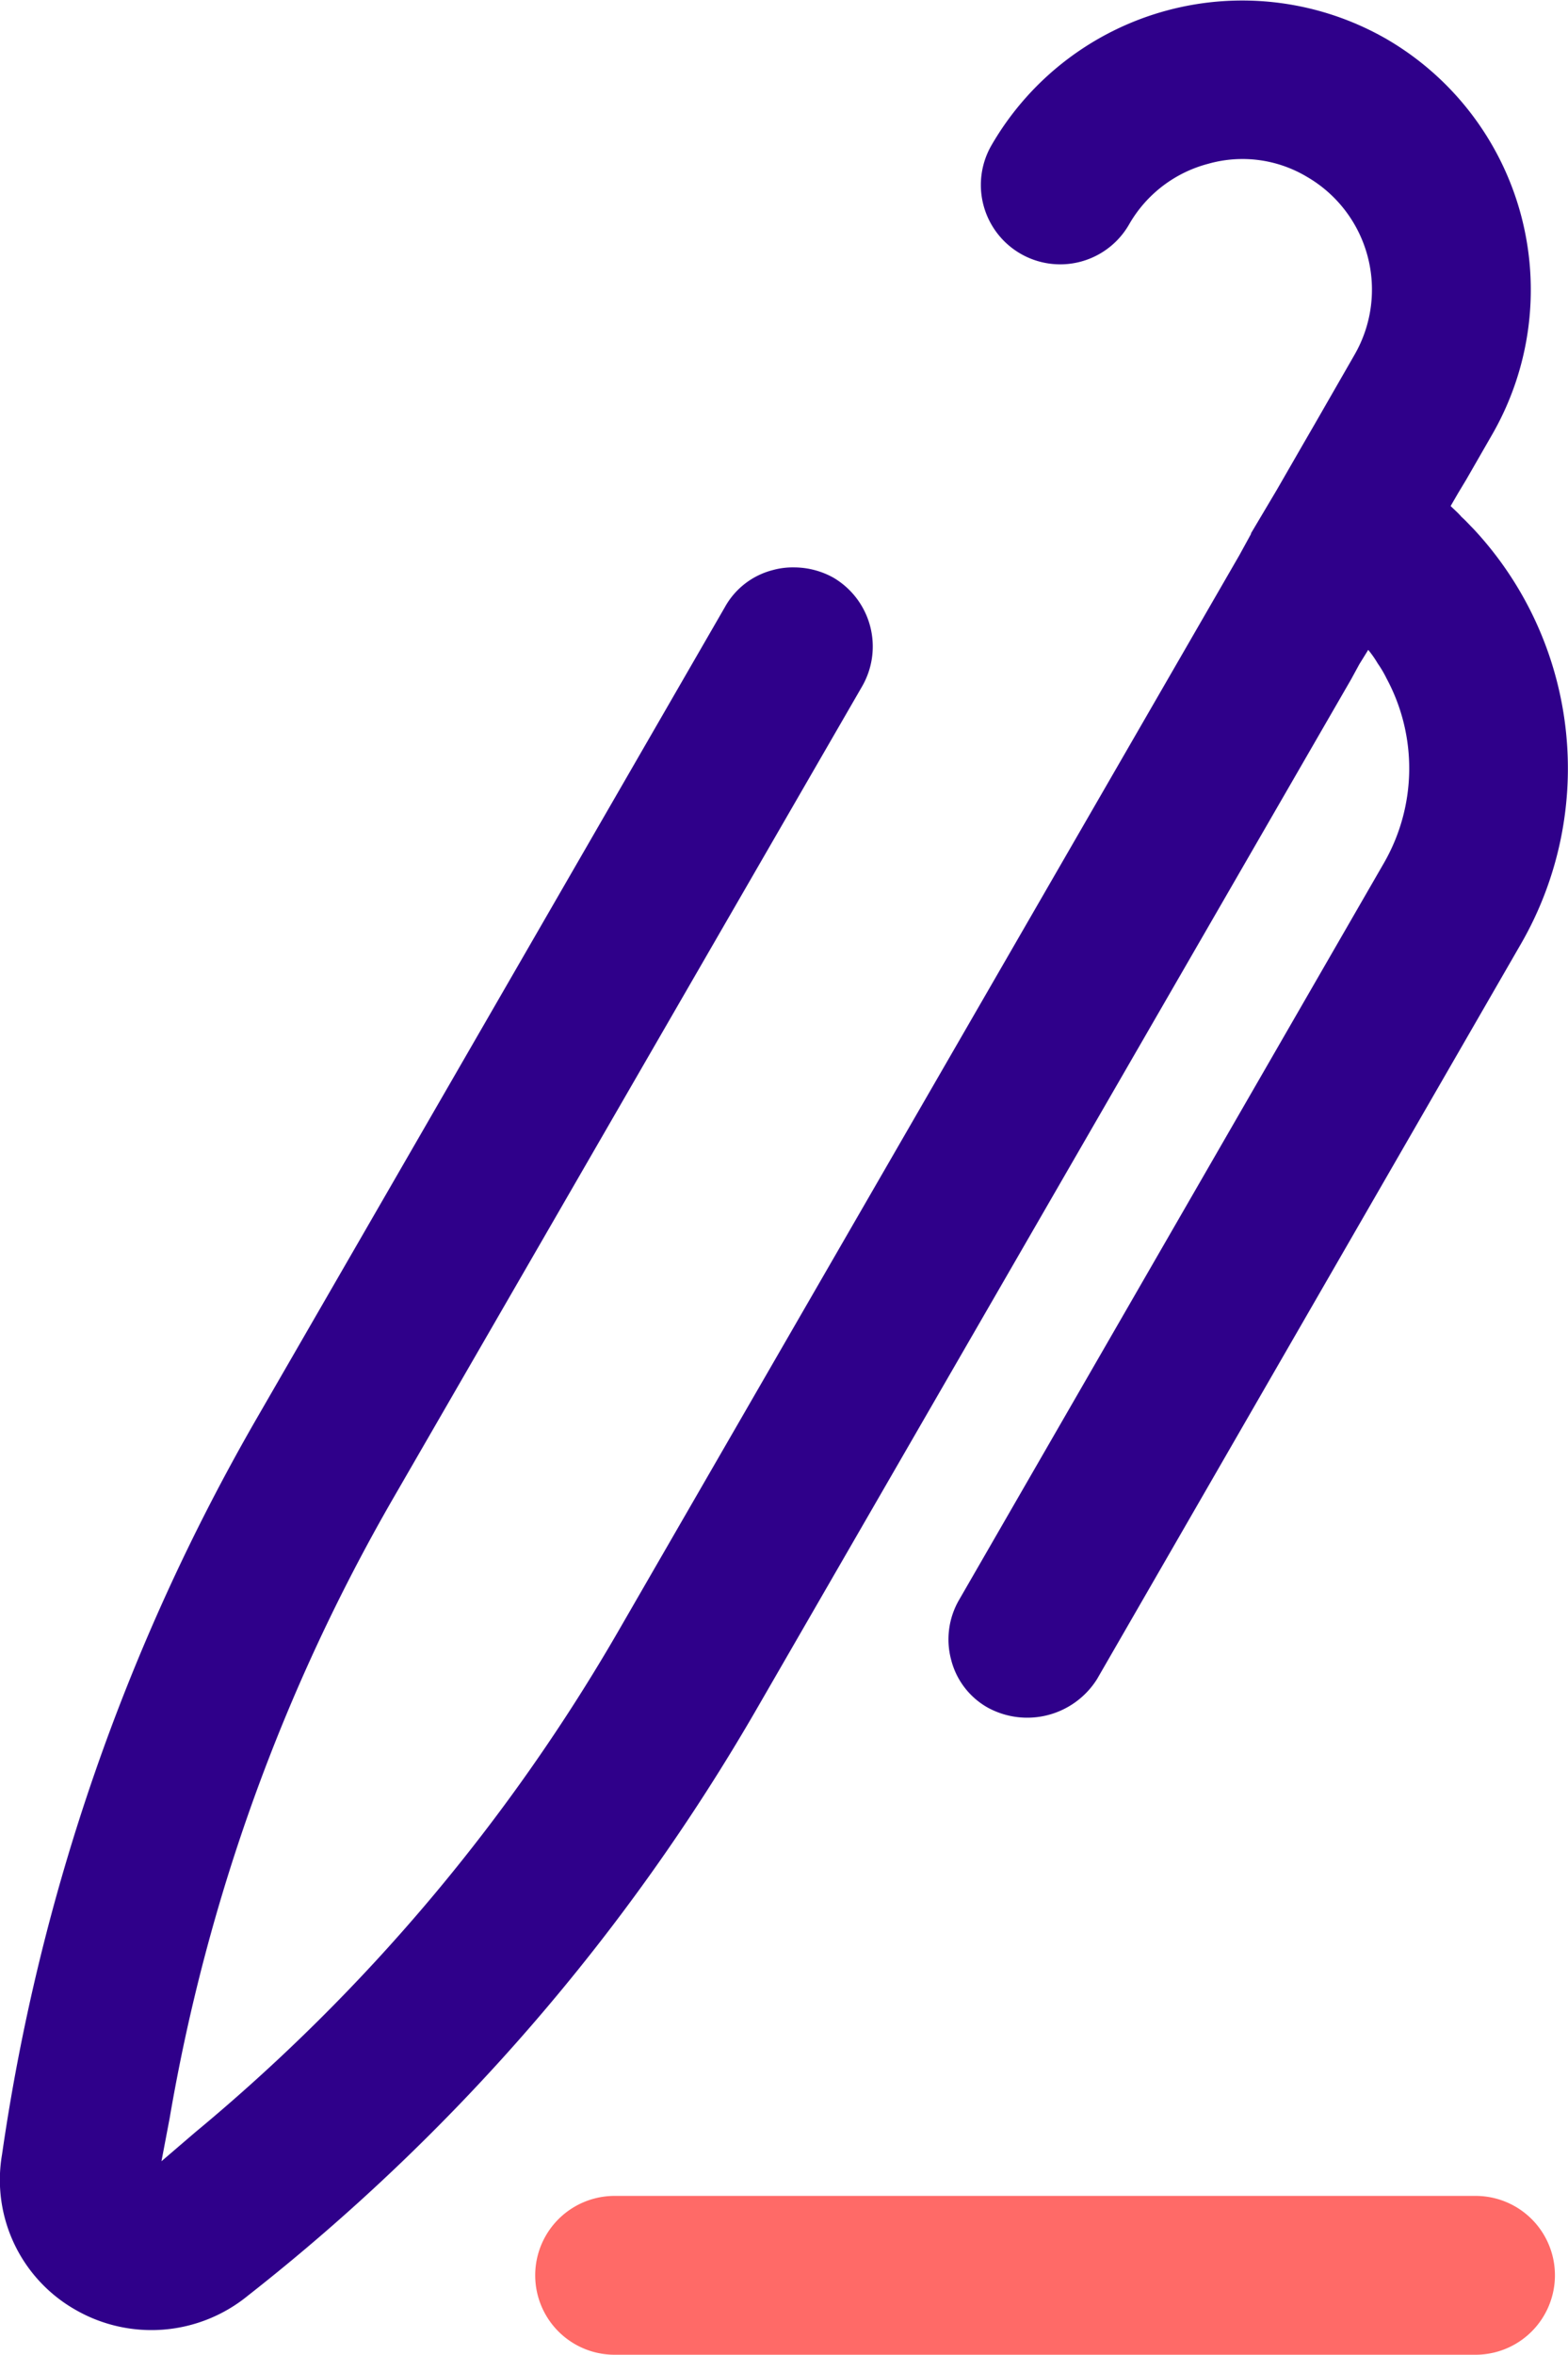
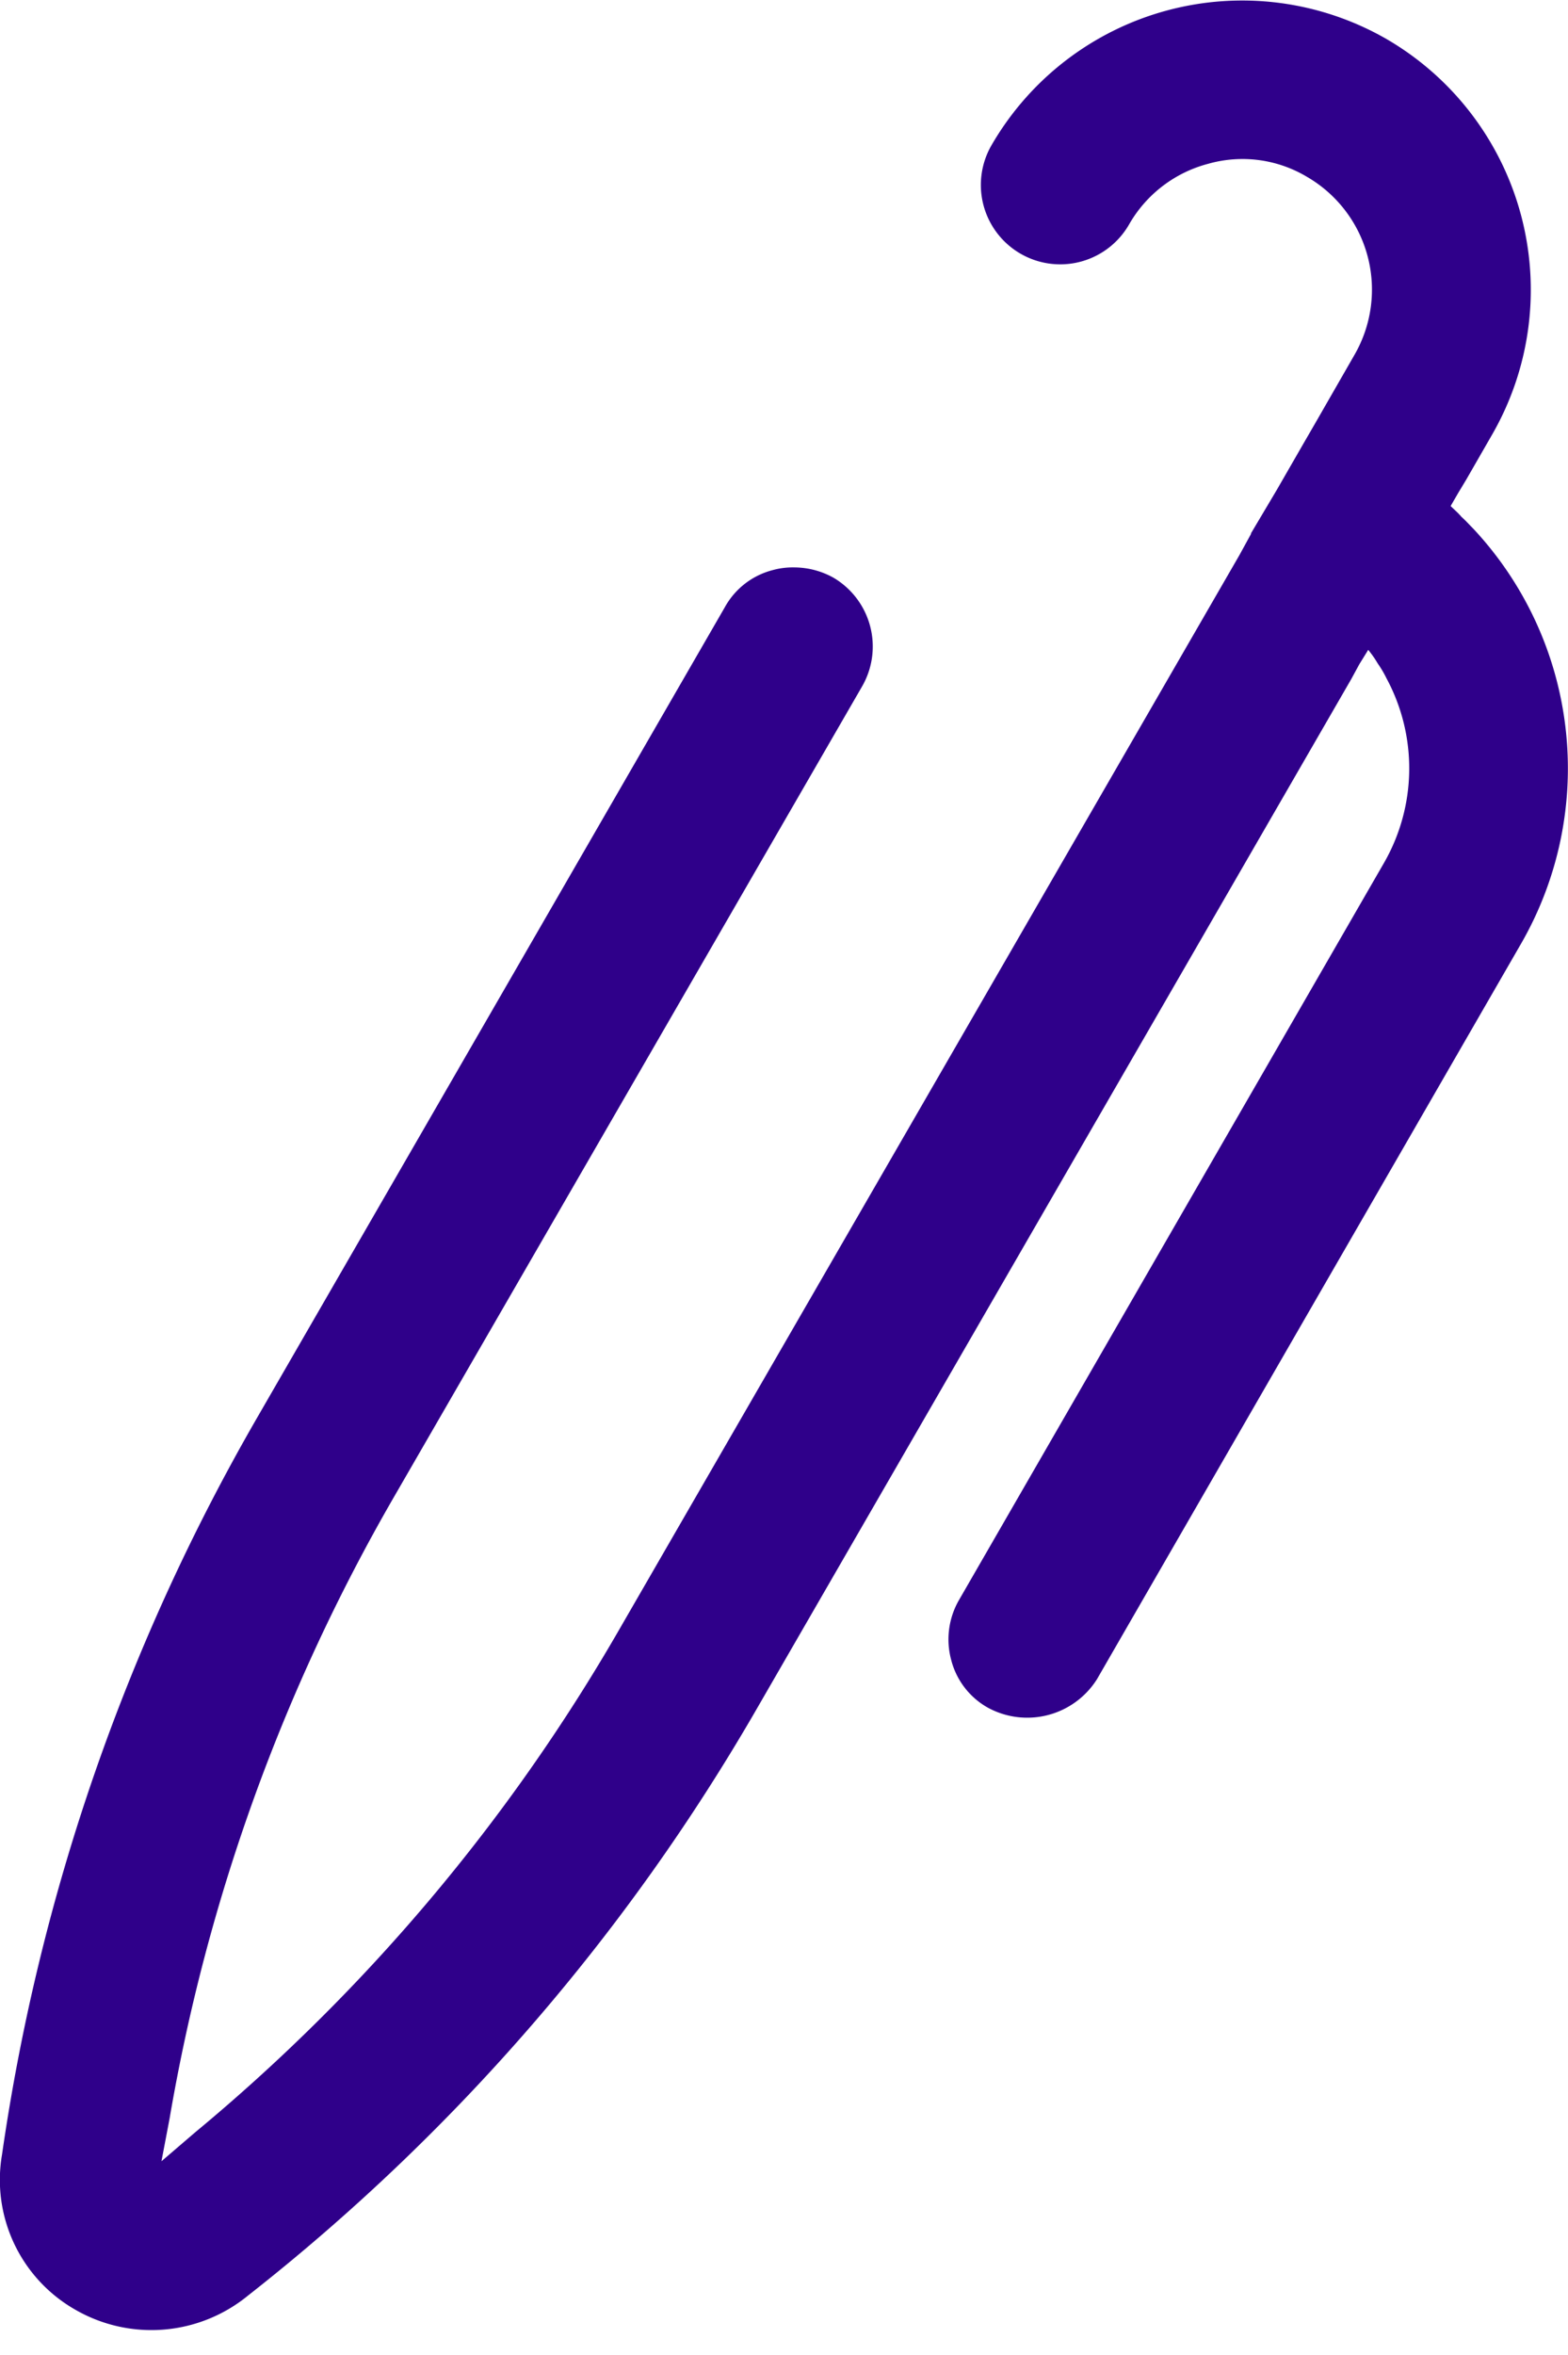
<svg xmlns="http://www.w3.org/2000/svg" width="39.951" height="59.967" viewBox="0 0 39.951 59.967">
  <g transform="translate(-6304.912 -4169.688)">
    <path d="M6343.679,4193.7l-10.816,18.75a2.1,2.1,0,0,1-2.778.729,1.944,1.944,0,0,1-.937-1.215,2.006,2.006,0,0,1,.208-1.545l10.816-18.751a4.829,4.829,0,0,0,.069-4.7,2.823,2.823,0,0,0-.225-.382,2.664,2.664,0,0,0-.243-.348l-.226.365-.208.382-15.122,26.181a52.067,52.067,0,0,1-12.986,14.983,3.883,3.883,0,0,1-4.393.364,3.805,3.805,0,0,1-1.874-3.958,52.481,52.481,0,0,1,6.492-18.75l11.928-20.66a1.945,1.945,0,0,1,1.215-.938,1.9,1.9,0,0,1,.538-.069,2.073,2.073,0,0,1,1.007.26,2.034,2.034,0,0,1,.729,2.778l-11.927,20.642a47.61,47.61,0,0,0-5.712,15.817l-.208,1.093.85-.729a47.3,47.3,0,0,0,10.834-12.847l15.781-27.327.295-.538v-.017l.66-1.111.66-1.146.312-.539,1.007-1.753a3.32,3.32,0,0,0-1.215-4.531,3.2,3.2,0,0,0-2.517-.33,3.279,3.279,0,0,0-2.014,1.545,2.022,2.022,0,0,1-3.507-2.014,7.38,7.38,0,0,1,10.069-2.708,7.388,7.388,0,0,1,2.691,10.069l-.659,1.146-.209.347-.191.33c.087.087.191.174.278.278.1.087.191.191.295.295A8.94,8.94,0,0,1,6343.679,4193.7Z" fill="#2f008a" />
-     <path d="M6344.53,4227.625a2.023,2.023,0,0,1-2.032,2.031h-21.927a2.022,2.022,0,0,1,0-4.045H6342.5A2.02,2.02,0,0,1,6344.53,4227.625Z" fill="#ff6a67" />
  </g>
</svg>